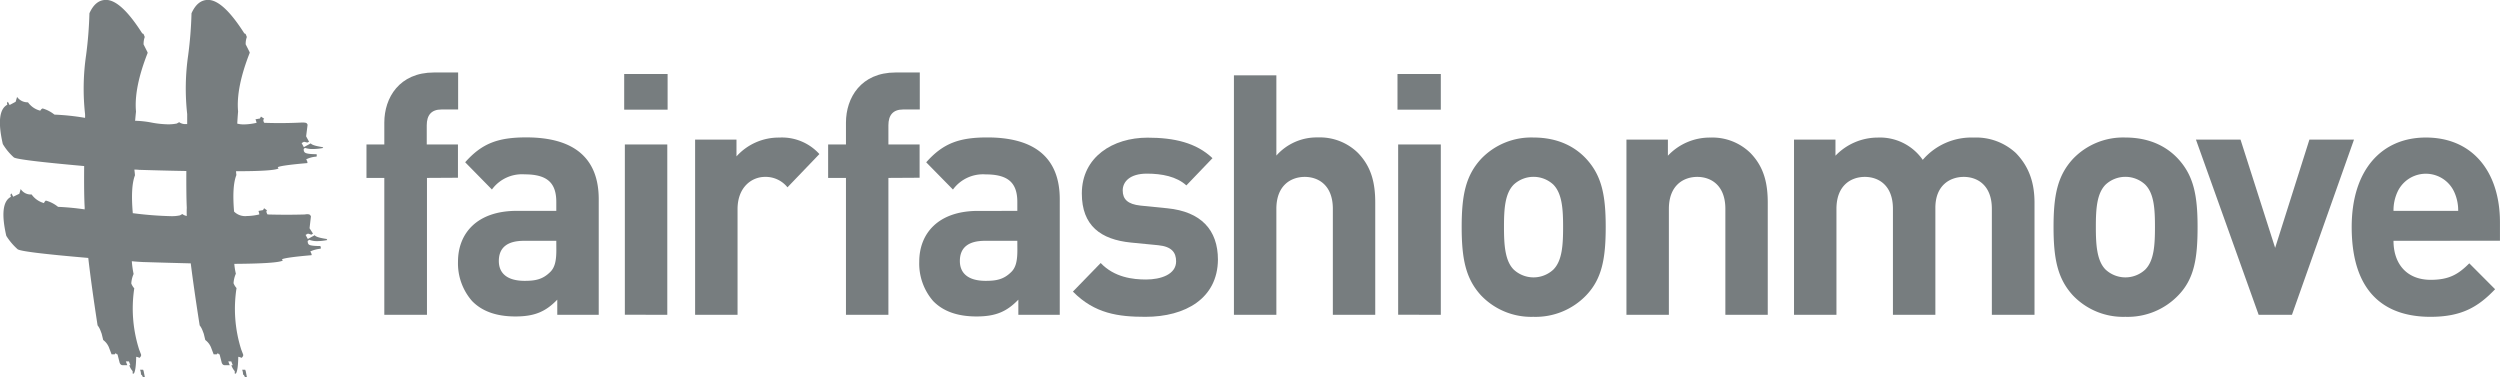
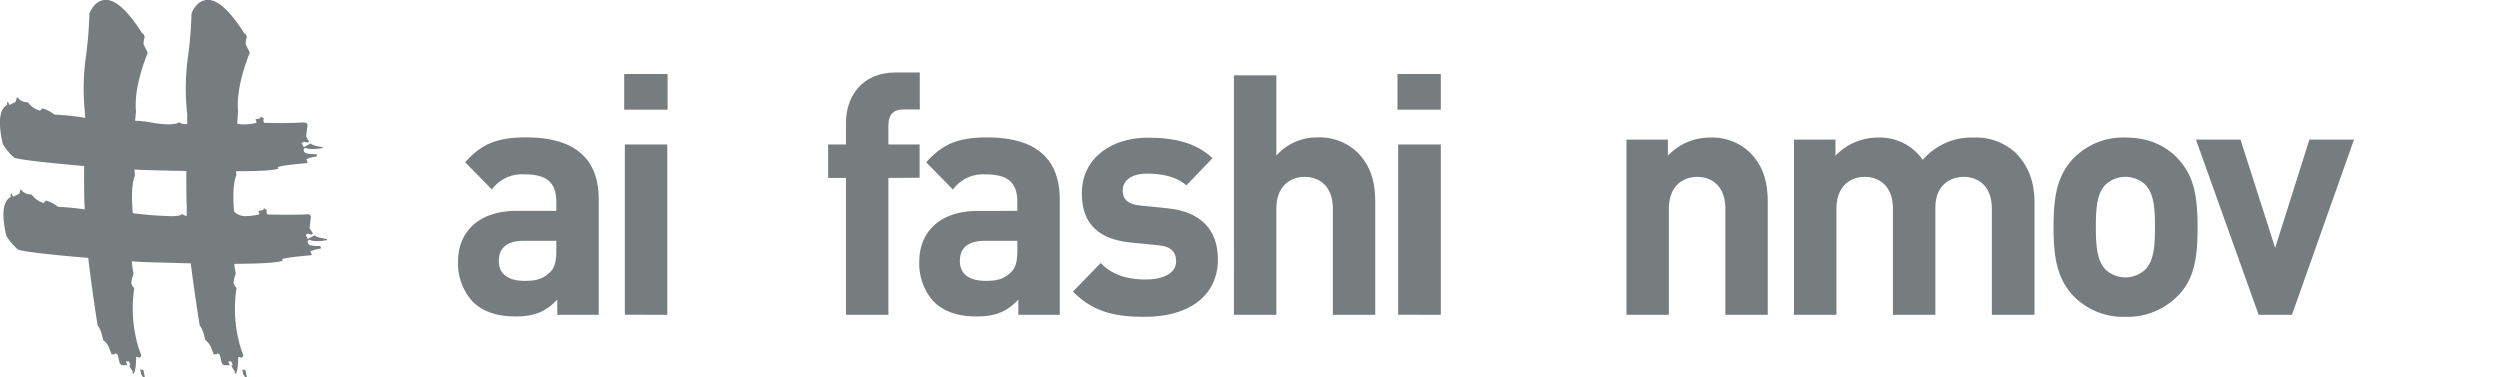
<svg xmlns="http://www.w3.org/2000/svg" id="Ebene_1" data-name="Ebene 1" viewBox="0 0 560.81 84.57">
  <defs>
    <style>.cls-1{fill:none;}.cls-2{fill:#777d7f;}.cls-3{clip-path:url(#clip-path);}</style>
    <clipPath id="clip-path" transform="translate(-3.79 -2.6)">
      <rect class="cls-1" x="-53.97" y="-34.32" width="709.21" height="180.56" />
    </clipPath>
  </defs>
  <title>0618_Logo_FFMove_cool gray_90%_neu</title>
-   <path class="cls-2" d="M99.57,42.51V73.22H90V42.51h-4V35h4v-4.9c0-5.58,3.37-11.24,11.14-11.24h5.42v8.3h-3.74c-2.27,0-3.3,1.28-3.3,3.55V35h7v7.47Z" transform="translate(-3.79 -2.6)" />
  <path class="cls-2" d="M128.8,73.22v-3.4c-2.56,2.64-5,3.77-9.38,3.77s-7.55-1.21-9.74-3.47a12.82,12.82,0,0,1-3.15-8.83c0-6.26,4.18-11.39,13.19-11.39h8.86v-2c0-4.3-2.05-6.19-7.11-6.19a8.35,8.35,0,0,0-7.33,3.4l-6-6.11c3.74-4.22,7.33-5.58,13.7-5.58,10.77,0,16.26,4.68,16.26,13.88V73.22Zm-.22-16.6h-7.25c-3.81,0-5.64,1.58-5.64,4.53,0,2.72,1.83,4.45,5.79,4.45,2.34,0,4-.3,5.64-1.89,1.1-1,1.47-2.49,1.47-5Z" transform="translate(-3.79 -2.6)" />
  <path class="cls-2" d="M143.81,27.2v-8h9.74v8Zm.15,46V35h9.52V73.22Z" transform="translate(-3.79 -2.6)" />
-   <path class="cls-2" d="M180.44,44.62a6.27,6.27,0,0,0-5.05-2.34c-2.93,0-6.15,2.26-6.15,7.24V73.22h-9.52V33.91H169v3.77a12.75,12.75,0,0,1,9.6-4.22,11.34,11.34,0,0,1,9,3.7Z" transform="translate(-3.79 -2.6)" />
  <path class="cls-2" d="M203.08,42.51V73.22h-9.52V42.51h-4V35h4v-4.9c0-5.58,3.37-11.24,11.14-11.24h5.42v8.3h-3.74c-2.27,0-3.3,1.28-3.3,3.55V35h7v7.47Z" transform="translate(-3.79 -2.6)" />
  <path class="cls-2" d="M232.23,73.22v-3.4c-2.56,2.64-5,3.77-9.38,3.77s-7.55-1.21-9.74-3.47A12.82,12.82,0,0,1,210,61.3c0-6.26,4.18-11.39,13.19-11.39H232v-2c0-4.3-2.05-6.19-7.11-6.19a8.35,8.35,0,0,0-7.33,3.4l-6-6.11c3.74-4.22,7.33-5.58,13.7-5.58,10.77,0,16.26,4.68,16.26,13.88V73.22ZM232,56.62h-7.25c-3.81,0-5.64,1.58-5.64,4.53,0,2.72,1.83,4.45,5.79,4.45,2.34,0,4-.3,5.64-1.89,1.1-1,1.47-2.49,1.47-5Z" transform="translate(-3.79 -2.6)" />
  <path class="cls-2" d="M260.73,73.67c-6,0-11.36-.68-16.26-5.66l6.23-6.41c3.08,3.24,7.25,3.7,10.18,3.7,3.3,0,6.74-1.13,6.74-4.07,0-2-1-3.32-4-3.62l-6.15-.6c-6.74-.68-11-3.77-11-11,0-8.23,7-12.53,14.73-12.53,6,0,10.92,1.13,14.58,4.6l-5.86,6.11c-2.2-2-5.49-2.64-8.86-2.64-3.81,0-5.42,1.81-5.42,3.77s1.1,3.09,4,3.4l6,.6c7.55.75,11.36,4.83,11.36,11.54C276.92,69.52,269.74,73.67,260.73,73.67Z" transform="translate(-3.79 -2.6)" />
  <path class="cls-2" d="M302.78,73.22V49.45c0-5.36-3.3-7.17-6.3-7.17s-6.37,1.81-6.37,7.17V73.22h-9.52V19.5h9.52v18a12.07,12.07,0,0,1,9.3-4.07,12.2,12.2,0,0,1,9,3.47c3.08,3.17,3.88,6.87,3.88,11.17V73.22Z" transform="translate(-3.79 -2.6)" />
  <path class="cls-2" d="M317.28,27.2v-8H327v8Zm.15,46V35H327V73.22Z" transform="translate(-3.79 -2.6)" />
-   <path class="cls-2" d="M359.62,68.84a15.72,15.72,0,0,1-11.87,4.83A15.54,15.54,0,0,1,336,68.84c-3.44-3.77-4.32-8.23-4.32-15.32s.88-11.47,4.32-15.24a15.54,15.54,0,0,1,11.8-4.83c5.64,0,9.45,2.19,11.87,4.83,3.44,3.77,4.32,8.15,4.32,15.24S363.14,65.15,359.62,68.84ZM352.23,44a6.53,6.53,0,0,0-8.86,0c-2,2-2.2,5.51-2.2,9.51s.22,7.62,2.2,9.58a6.53,6.53,0,0,0,8.86,0c2-2,2.2-5.51,2.2-9.58S354.2,46,352.23,44Z" transform="translate(-3.79 -2.6)" />
  <path class="cls-2" d="M390.83,73.22V49.45c0-5.36-3.3-7.17-6.3-7.17s-6.37,1.81-6.37,7.17V73.22h-9.52V33.91h9.3v3.62a12.88,12.88,0,0,1,9.52-4.07,12.2,12.2,0,0,1,9,3.47c3.08,3.17,3.88,6.87,3.88,11.17V73.22Z" transform="translate(-3.79 -2.6)" />
  <path class="cls-2" d="M450.61,73.22V49.45c0-5.36-3.3-7.17-6.3-7.17s-6.37,1.81-6.37,6.94v24h-9.52V49.45c0-5.36-3.3-7.17-6.3-7.17s-6.37,1.81-6.37,7.17V73.22h-9.52V33.91h9.3v3.62A13.16,13.16,0,0,1,425,33.46a11.7,11.7,0,0,1,10.11,5,14.36,14.36,0,0,1,11.43-5A13.09,13.09,0,0,1,456,36.93c3.08,3.17,4.18,6.87,4.18,11.17V73.22Z" transform="translate(-3.79 -2.6)" />
  <path class="cls-2" d="M492.44,68.84a15.72,15.72,0,0,1-11.87,4.83,15.54,15.54,0,0,1-11.8-4.83c-3.44-3.77-4.32-8.23-4.32-15.32s.88-11.47,4.32-15.24a15.54,15.54,0,0,1,11.8-4.83c5.64,0,9.45,2.19,11.87,4.83,3.44,3.77,4.32,8.15,4.32,15.24S496,65.15,492.44,68.84ZM485,44a6.53,6.53,0,0,0-8.86,0c-2,2-2.2,5.51-2.2,9.51s.22,7.62,2.2,9.58a6.53,6.53,0,0,0,8.86,0c2-2,2.2-5.51,2.2-9.58S487,46,485,44Z" transform="translate(-3.79 -2.6)" />
  <path class="cls-2" d="M517.93,73.22h-7.47L496.39,33.91h10l7.77,24.29,7.69-24.29h10Z" transform="translate(-3.79 -2.6)" />
-   <path class="cls-2" d="M540.71,56.62c0,5.13,2.93,8.75,8.35,8.75,4.18,0,6.23-1.28,8.65-3.7l5.79,5.81c-3.88,4.07-7.62,6.19-14.51,6.19-9,0-17.66-4.23-17.66-20.15,0-12.83,6.74-20.07,16.63-20.07,10.62,0,16.63,7.85,16.63,19v4.15Zm13.63-10.94a7,7,0,0,0-12.75,0,9.88,9.88,0,0,0-.88,4.22h14.51A9.9,9.9,0,0,0,554.34,45.68Z" transform="translate(-3.79 -2.6)" />
  <g class="cls-3">
    <path class="cls-2" d="M22.79,49.57a1.29,1.29,0,0,1,0-.36q-.18-3-.12-9.36-15-1.34-15.77-1.94a12.82,12.82,0,0,1-2.48-3q-1.68-7.35,1-8.81l0-.12a.41.41,0,0,1,.14-.55l.38.73,1.36-.73.32-1.09a2.88,2.88,0,0,0,2.45,1.21,4.79,4.79,0,0,0,2.76,1.88,1.13,1.13,0,0,1,.46-.49h.1A7.67,7.67,0,0,1,16,28.31a53.21,53.21,0,0,1,6.87.73,7.5,7.5,0,0,0,0-.85A52.14,52.14,0,0,1,23.1,15a89.15,89.15,0,0,0,.75-9.42q1.34-3,3.71-3,3.37,0,8.15,7.53.25,0,.36.3l.19.49A4.64,4.64,0,0,0,36,12.57l.83,1.64.09.24q-3.11,7.9-2.62,13.18-.1.91-.2,2.07h.25a21.67,21.67,0,0,1,3.45.4,22.14,22.14,0,0,0,3.65.39,9.66,9.66,0,0,0,2-.18l.53-.3a2.38,2.38,0,0,0,1.55.42h.25q0-1.09,0-2.25A52.16,52.16,0,0,1,46,15a89.21,89.21,0,0,0,.75-9.42q1.34-3,3.71-3,3.37,0,8.15,7.53c.17,0,.29.1.36.3l.19.49a4.64,4.64,0,0,0-.26,1.64l.83,1.64.09.24q-3.11,7.9-2.62,13.18-.1,1.15-.19,2.73a5.73,5.73,0,0,0,1.51.18,13.45,13.45,0,0,0,2.83-.36,5.47,5.47,0,0,0-.18-.61l-.07-.18,1-.18.23-.43.73.49a.41.41,0,0,0-.14.55l0,.12.14.24q1.76.06,3.44.06,2.53,0,4.91-.12h.35c.5,0,.79.08.89.24l.14.24-.33,2.61.66,1.22-.38.18-.76-.18-.53.3.5.91,1.56-.85q.29.49,2.66.85l.12.18a12.65,12.65,0,0,1-2.34.24,5,5,0,0,1-1.68-.24l-.17.06a.41.41,0,0,0-.14.55l0,.12.12.18q.28.49,2.71.49l.09.24a.23.23,0,0,0-.06.24l0,.06a6.05,6.05,0,0,0-2.34.61,3,3,0,0,1,.21.43c.09.24.1.39,0,.42q-5.71.49-6.59.91l.17.3q-1.2.61-9.53.61a7.36,7.36,0,0,0,.08.85q-1,2.49-.52,8.2a3.52,3.52,0,0,0,2.88,1,12.72,12.72,0,0,0,2.78-.36,3.26,3.26,0,0,0-.16-.67l0-.12,1-.18.23-.42.68.49q-.25.12-.09.55l.07.18.12.18q2.2.06,4.29.06t4.09-.06a2.47,2.47,0,0,1,.52-.06c.36,0,.59.08.69.24l.14.24-.31,2.67L74,55l-.35.24L72.87,55l-.53.3.5.91,1.56-.85q.24.49,2.66.85l.14.24a11.75,11.75,0,0,1-2.24.24,4.82,4.82,0,0,1-1.8-.3l-.15.12c-.2.08-.25.24-.16.49l0,.12.14.24q.21.43,2.64.43l.17.3c-.08,0-.1.12-.06.24l0,.06A7.35,7.35,0,0,0,73.4,59a4.39,4.39,0,0,1,.24.49c.08.2.09.32,0,.36q-5.71.49-6.59.91l.17.3q-1.28.67-10.87.73A14.79,14.79,0,0,0,56.7,64a6.17,6.17,0,0,0-.52,2.13,3.51,3.51,0,0,0,.67,1.09A30.25,30.25,0,0,0,57.9,81l.42,1.09q.14.36-.34.79a2.29,2.29,0,0,0-.74-.24q-.05,3.1-.54,3.77h-.25l0-.55a3.71,3.71,0,0,1-.76-1.34H56l-.33-.85H55l.33.85H54.19q-.45,0-.66-.55l-.48-1.88c-.17,0-.29-.1-.36-.3l-.28.3h-.69l-.51-1.34a3.91,3.91,0,0,0-1.37-1.88l-.34-1.4-.3-.79a4.14,4.14,0,0,0-.62-1.09q-1.27-8.08-2-13.91-4.85-.12-10.72-.3-1.26-.06-2.5-.18a21.55,21.55,0,0,0,.4,2.86,6.17,6.17,0,0,0-.52,2.13,3.51,3.51,0,0,0,.67,1.09A30.26,30.26,0,0,0,35,81l.42,1.09q.14.36-.34.79a2.3,2.3,0,0,0-.74-.24q-.05,3.1-.54,3.77h-.25l0-.55a3.7,3.7,0,0,1-.76-1.34h.25l-.33-.85h-.69l.33.85H31.29q-.45,0-.66-.55l-.48-1.88c-.17,0-.29-.1-.36-.3l-.28.3h-.69l-.51-1.34a3.91,3.91,0,0,0-1.37-1.88l-.34-1.4-.3-.79a4.17,4.17,0,0,0-.62-1.09q-1.37-8.87-2.09-15.13Q8.48,59.17,7.73,58.5a13.79,13.79,0,0,1-2.53-3q-1.68-7.35,1.05-8.75Q6,46.23,6.37,46l.38.73,1.38-.67L8.43,45a2.66,2.66,0,0,0,2.45,1.22,5,5,0,0,0,2.78,1.94,1.18,1.18,0,0,1,.38-.55h.1A7.45,7.45,0,0,1,16.81,49,59.69,59.69,0,0,1,22.79,49.57Zm11.14-8.93q.08.61.14,1.28-1,2.55-.5,8.38l0,.12a81.65,81.65,0,0,0,8.53.67,8.56,8.56,0,0,0,2.06-.18l.53-.3a2.13,2.13,0,0,0,1,.43,17.64,17.64,0,0,1,0-1.82q-.13-2.79-.1-8.26Q40.87,40.88,35,40.7A10.61,10.61,0,0,0,33.94,40.64Zm1.27,44.9h.69l.12.3.27,1.34h-.45q-.21-.55-.41-.55A2.9,2.9,0,0,0,35.21,85.54Zm22.9,0h.69l.12.3.26,1.34h-.45c-.14-.36-.28-.55-.41-.55A2.9,2.9,0,0,0,58.11,85.54Z" transform="translate(-3.79 -2.6)" />
  </g>
</svg>